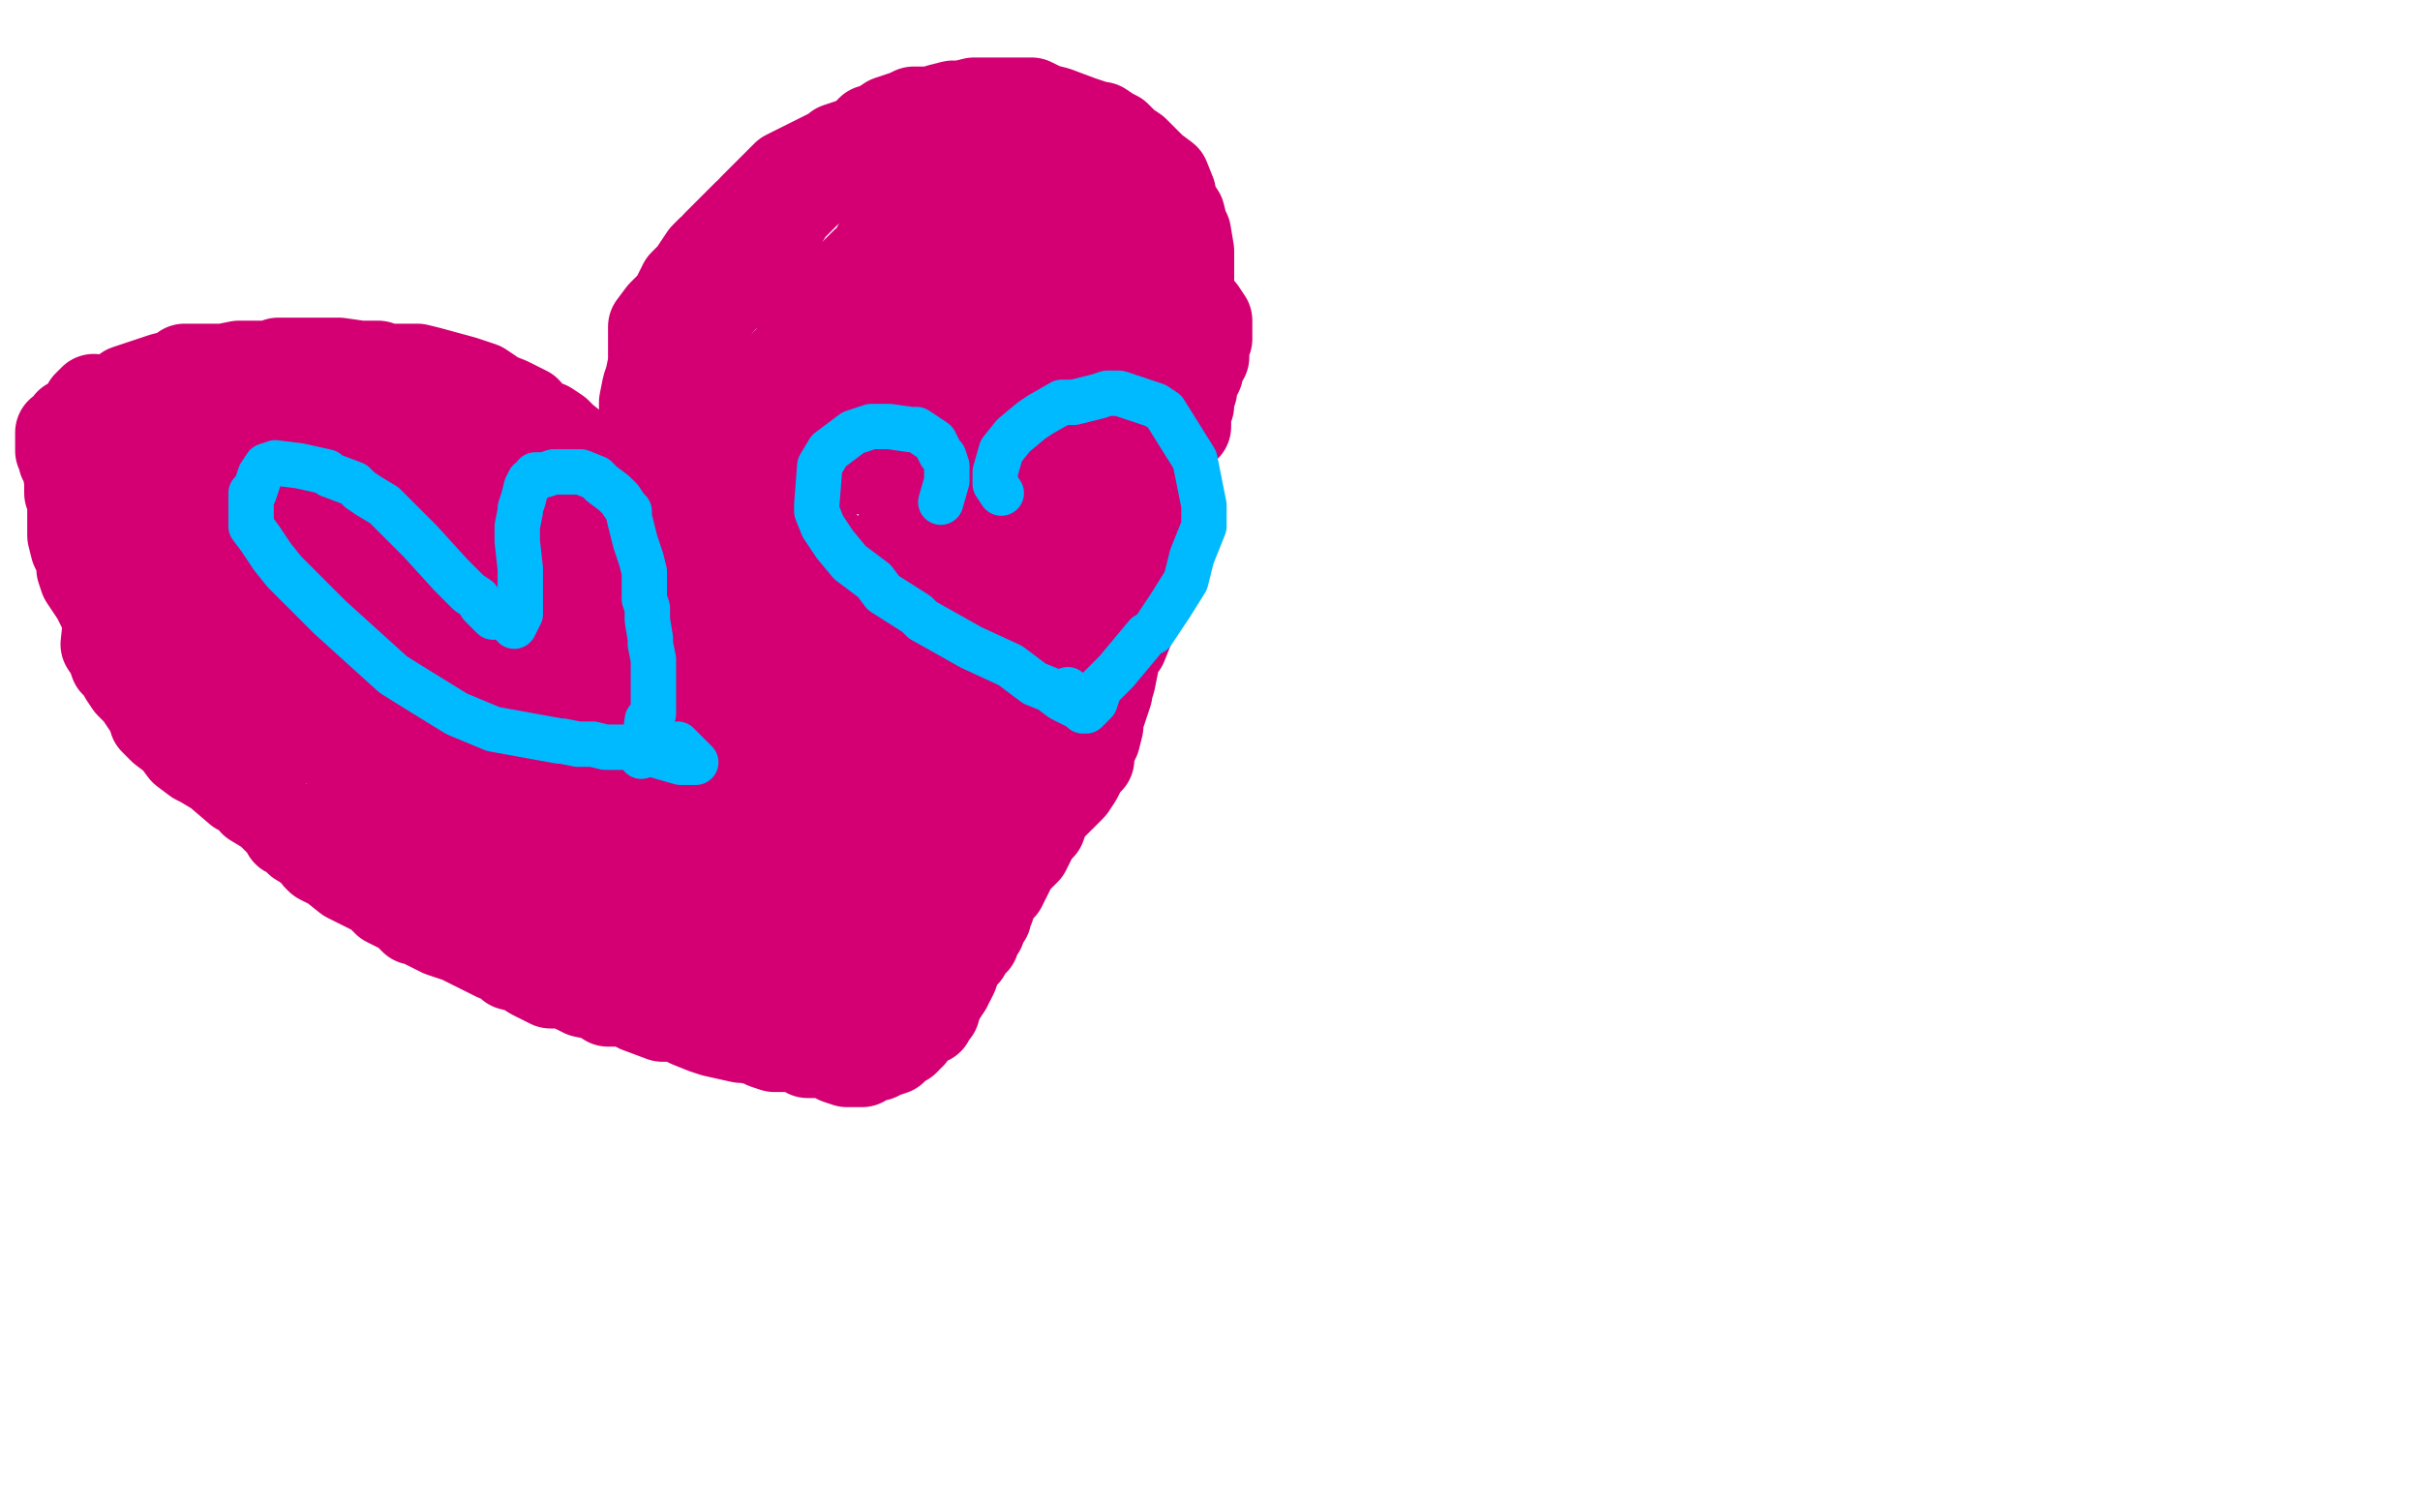
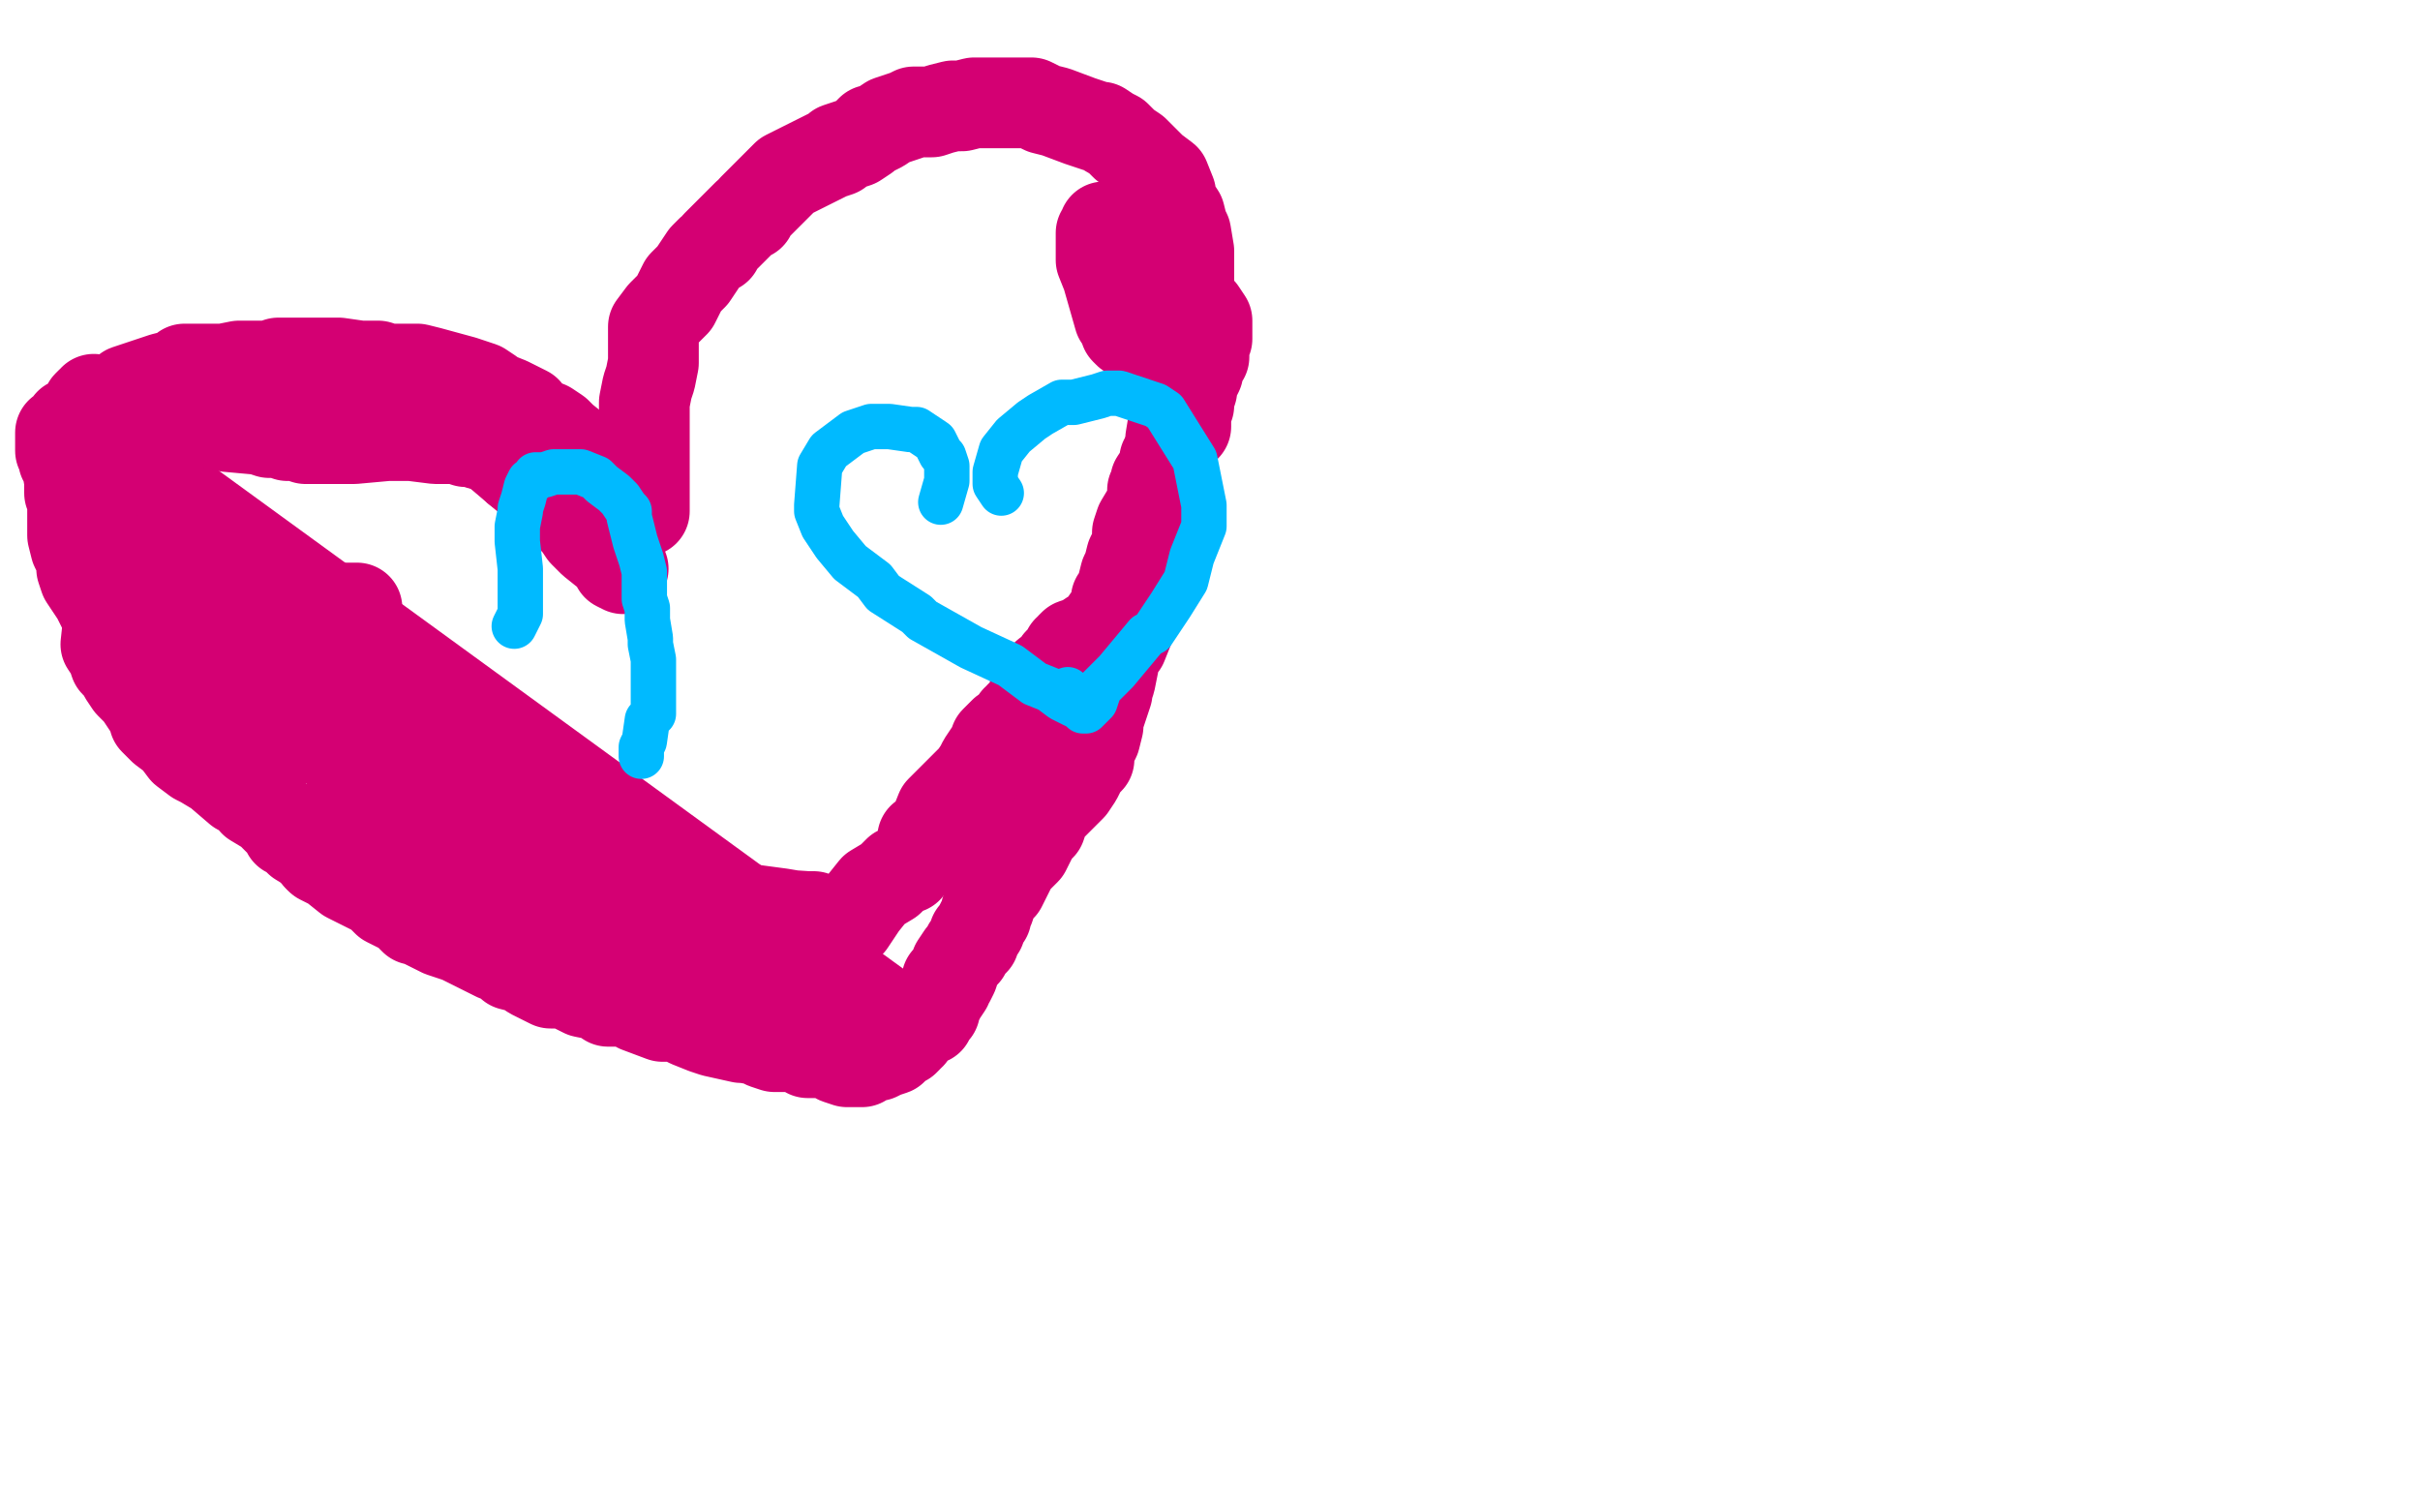
<svg xmlns="http://www.w3.org/2000/svg" width="800" height="500" version="1.1" style="stroke-antialiasing: false">
  <desc>This SVG has been created on https://colorillo.com/</desc>
  <rect x="0" y="0" width="800" height="500" style="fill: rgb(255,255,255); stroke-width:0" />
  <polyline points="206,188 204,187 204,187 203,185 203,185 201,183 201,183 196,179 196,179 193,176 193,176 191,173 191,173 183,165 183,165 171,155 171,155" style="fill: none; stroke: #d40073; stroke-width: 30; stroke-linejoin: round; stroke-linecap: round; stroke-antialiasing: false; stroke-antialias: 0; opacity: 1.0" />
  <polyline points="138,131 124,127 121,127 117,127 109,127 105,126 103,126 92,126 87,126 86,126" style="fill: none; stroke: #d40073; stroke-width: 30; stroke-linejoin: round; stroke-linecap: round; stroke-antialiasing: false; stroke-antialias: 0; opacity: 1.0" />
  <polyline points="171,155 151,138 147,135 138,131" style="fill: none; stroke: #d40073; stroke-width: 30; stroke-linejoin: round; stroke-linecap: round; stroke-antialiasing: false; stroke-antialias: 0; opacity: 1.0" />
  <polyline points="86,126 77,129 70,134 67,136 60,144 59,146 58,147 57,153 57,156 57,160 57,163 292,334" style="fill: none; stroke: #d40073; stroke-width: 30; stroke-linejoin: round; stroke-linecap: round; stroke-antialiasing: false; stroke-antialias: 0; opacity: 1.0" />
-   <polyline points="220,190 220,188 220,188 220,183 220,183 221,182 221,182 223,174 223,174 223,171 223,171 225,163 225,163 226,160 226,160 227,152 227,152 228,144 228,143 228,136 228,126 229,119 230,116 232,110 236,102 241,96 252,82 255,79 261,69 267,63 271,60 280,52 286,47 291,44 297,42 305,39 312,37 321,36 330,36 335,36 337,37 339,38 341,40 347,49 352,58 354,61 356,68 357,72 358,76 360,89 361,97 362,106 362,117 362,118 361,124 360,127 359,134 358,140 357,148 355,154 355,156 354,158 353,161 350,173 347,182 346,187 345,192 343,198 342,201 341,208 339,211 338,216 336,221 335,227 333,237 333,240 331,245 330,251 330,252 328,257 324,267 324,268 322,272 321,274 319,280 316,283 316,284 313,290 311,293 307,299 306,301 306,302 304,305 302,308 300,313 300,316 299,317 299,320 299,324 299,325 299,326 299,328 300,328 300,329 300,330 300,331 300,332 302,332" style="fill: none; stroke: #d40073; stroke-width: 30; stroke-linejoin: round; stroke-linecap: round; stroke-antialiasing: false; stroke-antialias: 0; opacity: 1.0" />
-   <polyline points="95,142 94,142 94,142 89,143 89,143 84,149 84,149 83,154 83,154 86,162 86,162 93,167 93,167 102,172 116,174 132,174 136,171 139,170 139,166 139,161 138,160 134,154 128,150 125,147 121,145 119,145 117,145 115,146 110,151 106,156 104,161 104,165 111,174 120,176 125,177 144,176 160,170 164,167 164,163 163,161 159,158 143,149 137,148 130,147 125,147 120,148 118,151 116,156 116,160 116,167 117,176 120,180 124,183 130,185 133,186 146,184 159,179 162,177 166,174 168,171 168,169 167,167 165,166 159,165 156,164 152,164 144,167 132,175 128,181 127,183 126,189 129,191 137,194 150,196 152,196 157,196 166,196 184,191 188,189 190,188 190,186 190,185 188,185 184,185 171,192 167,196 165,201 163,207 163,208 163,212 164,212 169,212 171,210 175,210 182,207 190,203 193,201 194,198 191,195 190,195 185,194 181,194 178,194 165,201 164,202 158,210 158,213 158,214 163,218 171,220 173,220 181,220 192,217 196,215 199,212 199,209 199,208 197,207 195,206 192,204 182,204 179,205 174,208 172,212 172,216 174,218 179,219 185,220 188,220 195,220 210,215 213,213 215,212 217,208 217,207 215,205 214,205 212,205 208,207 204,211 202,214 201,216 201,218 201,219 206,224 222,229 236,231 254,230 256,228 261,225 261,224 260,217 254,212 252,211 240,208 236,208 228,208 222,212 216,216 214,220 214,225 218,232 219,232 223,233 226,233 237,233 243,231 252,223 252,220 248,218 245,216 230,214 223,214 210,217 197,224 191,228 187,234 187,236 187,237 188,237 191,239 208,239 216,239 234,233 246,230 250,228 252,226 252,225 248,223 243,223 239,223 230,225 228,226 222,230 222,234 224,236 226,239 230,241 243,244 250,244 253,244 258,243 260,240 260,238 257,236 255,235 249,235 235,237 221,242 213,247 212,250 212,252 216,258 218,258 232,262 249,262 270,261 273,260 276,258 277,257 277,256 275,256 271,256 267,257 264,258 257,260 255,261 255,262 259,263 267,264 281,265 288,264 300,262 304,260 303,258 296,257 286,254 270,253 267,252 258,252 252,256 253,262 260,268 269,274 271,274 286,276 291,276 294,272 294,270 292,268 286,264 282,262 279,261 274,261 264,268 262,272 262,274 264,276 267,276 270,276 275,276 285,273 291,272 295,270 296,267 293,267 282,265 264,265 259,267 254,269 252,272 252,274 253,280 256,282 261,282 262,282 270,281 278,278 280,277 280,274 273,270 268,268 261,268 259,268 257,269 257,272 259,279 262,284 266,286 273,288 274,289 280,289 285,288 295,283 296,283 296,282 294,282 289,282 287,282 279,285 276,286 274,292 274,293 276,294 277,295 281,296 285,297 296,296 306,293 307,292 305,291 299,291 294,294 293,295 292,296 291,298 294,298 298,297 301,295 302,295 302,294 301,291 299,287 294,281 290,275 284,270 283,269 277,263 275,262 273,261 276,234 288,230 314,218 316,215 314,213 313,213 311,213 306,214 305,216 301,218 301,219 301,221 301,222 302,224 304,224 311,224 315,224 326,222 336,218 338,217 330,213 320,212 315,212 309,214 305,216 305,223 305,225 307,226 312,227 315,225 321,222 323,220 322,219 320,219 319,219 309,220 302,223 298,225 295,227 295,230 295,231 298,232 300,232 303,232 311,230 309,230 304,230 301,231 299,233 299,235 300,234 302,233 305,230 306,230 306,229 304,229 302,230 301,231 300,234 299,237 299,238 300,238 301,238 302,238 303,236 307,231 307,226 307,225 304,221 299,216 292,211 290,209 284,209 279,209 271,209 263,213 254,218 253,221 254,222 256,223 266,223 270,223 280,220 289,216 296,214 301,209 301,208 299,204 295,201 255,173 247,175 241,180 238,186 238,187 239,187 243,187 246,186 252,183 256,181 258,179 261,176 261,175 261,172 260,171 257,170 255,170 250,170 244,176 241,188 243,191 244,193 245,193 253,192 257,191 261,189 264,187 269,185 270,184 272,182 272,180 271,181 270,183 270,188 270,191 272,195 274,198 277,200 285,203 289,203 293,200 294,197 291,195 279,191 269,192 263,199 262,204 262,207 264,211 271,214 280,215 293,215 305,211 308,211 307,214 306,217 303,221 302,226 302,229 302,230 303,232 303,233 304,236 306,238 310,243 311,245 316,248 323,251 325,252 327,252 328,252 330,252 331,252 331,253 331,254 331,255 331,256 331,257 329,257 328,257 327,255 326,255 325,253 323,250 320,247 317,244 315,242 315,239 314,238 314,237 314,235 314,233 314,227 314,225 314,221 314,220 315,218 316,215 316,214 317,209 318,208 318,204 320,201 322,198 322,197 324,195 326,191 328,186 328,184 328,183 328,182 329,180 330,177 330,173 330,168 330,165 331,161 331,160 331,158 331,156 331,154 332,151 332,150 332,147 332,146 332,144 332,142 334,139 337,134 339,133 341,130 342,129 343,126 345,121 347,118 347,115 347,113 347,111 348,109 348,106 346,104 345,103 345,102 344,100 342,97 340,93 339,90 338,87 337,87 337,86 337,84 337,83 337,79 337,78 337,77 337,76 336,73 335,72 334,70 334,69 333,68 333,67 332,66 332,65 332,64 331,64 331,62 330,61 329,60 328,60 327,60 326,60 325,60 323,60 321,60 317,62 312,64 308,67 304,71 301,72 299,74 298,74 296,76 295,77 293,78 291,81 290,82 289,84 288,86 286,87 285,88 282,91 281,93 277,96 276,98 275,100 273,101 271,104 270,105 268,109 266,113 264,114 264,116 263,117 262,118 260,120 259,123 258,124 256,127 255,129 255,131 255,132 255,134 255,137 254,138 254,141 254,144 253,146 253,148 253,149 253,151 253,153 253,155 253,156 253,159 253,161 253,163 254,165 254,166 255,166 256,166 258,163 260,163 264,158 269,153 277,146 281,143 287,138 290,136 300,127 303,124 304,120 304,118 304,115 306,111 306,110 307,107 308,105 309,103 311,100 311,99 314,96 317,93 322,90 324,88 324,87 325,87 326,87 326,86 328,86 332,86 335,85 336,85 335,85 334,86 332,89 325,93 318,98 308,102 306,102 299,106 293,109 289,110 285,113 278,119 276,124 276,127 276,128 276,130 276,131 276,136 276,139 276,141 276,143 276,144 278,149 278,152 281,154 283,155 284,155 292,154 310,148 316,146 321,145 325,142 329,139 331,133 331,127 331,125 332,121 332,120 332,118 332,116 330,119 328,121 318,133 310,145 309,146 307,148 305,155 303,156 303,160 301,165 300,171 298,175 298,176 298,177 298,180 298,181 299,181 301,180 305,178 309,177 310,176 315,174 317,172 320,168 320,167 320,166 317,163 313,161 311,161 310,161 306,162 305,163 302,167 298,175 297,179 297,181 297,183 298,186 300,187 301,187 305,187 308,186 311,185 316,183 316,182 317,181 315,181 314,181 313,182 312,182" style="fill: none; stroke: #d40073; stroke-width: 30; stroke-linejoin: round; stroke-linecap: round; stroke-antialiasing: false; stroke-antialias: 0; opacity: 1.0" />
  <polyline points="213,169 213,168 213,168 213,167 213,167 213,166 213,166 213,164 213,164 213,162 213,162 213,160 213,160 213,156 213,156 213,154 213,154 213,149 213,149 213,144 213,141 213,136 213,133 214,128 215,125 216,120 216,117 216,113 216,111 216,110 216,108 219,104 222,101 223,100 224,98 225,96 226,94 227,93 229,91 231,88 233,85 235,83 237,82 237,81 238,80 240,78 242,76 244,74 245,73 247,71 248,71 249,69 251,67 253,65 254,64 255,63 256,62 258,60 260,58 266,55 268,54 272,52 274,51 277,50 277,49 280,48 283,47 286,45 287,44 288,43 289,43 291,42 294,40 297,39 300,38 302,37 303,37 305,37 307,37 308,37 311,36 315,35 317,35 318,35 322,34 325,34 327,34 328,34 334,34 338,34 341,34 343,35 345,36 349,37 357,40 363,42 364,42 367,44 369,45 372,48 375,50 376,51 378,53 381,56 385,59 387,64 387,66 388,68 390,71 391,75 392,77 393,83 393,86 393,88 393,92 393,93 392,97 391,103 391,106 390,108 390,112 390,118 389,119 389,122 388,126 388,129 388,132 388,133 388,136 388,139 387,145 387,152 387,154 387,156 387,159 387,160 386,163 384,167 384,169 383,173 382,173 382,177 381,180 381,181 379,188 377,193 376,194 376,195 375,199 374,204 373,204 373,208 371,213 369,215 368,220 367,225 366,228 366,229 364,235 363,238 363,240 362,244 361,246 360,249 360,251 358,253 356,257 354,260 346,268 345,270 344,273 342,275 341,277 339,281 336,284 335,285 334,287 333,289 331,293 329,295 328,297 327,300 326,301 326,303 325,304 324,306 324,307 322,309 322,311 320,313 319,315 318,316 316,319 315,322 314,324 313,324 313,325 313,326 311,329 310,331 309,333 309,334 308,334 308,335 307,336 307,337 306,337 305,337 303,338 301,340 301,342 300,342 300,343 299,344 297,344 296,346 295,347 292,348 290,349 288,349 286,349 286,350 285,351 283,351 280,351 277,350 276,349 275,349 272,348 270,348 267,348 264,346 260,346 256,346 253,345 252,344 246,343 245,343 236,341 233,340 228,338 224,336 219,336 211,333 208,331 205,331 201,331 198,329 193,328 189,326 186,325 182,325 176,322 173,320 169,319 168,317 164,316 160,314 152,310 146,308 140,305 138,304 137,304 136,303 135,301 132,300 128,298 125,295 115,290 110,286 108,285 106,284 105,282 104,281 99,278 98,277 97,276 95,275 95,273 92,271 89,268 84,265 82,262 79,261 72,255 67,252 65,251 61,248 58,244 54,241 53,240 51,238 51,237 50,235 48,232 46,229 43,226 41,223 40,221 38,219 37,216 35,213 43,139" style="fill: none; stroke: #d40073; stroke-width: 30; stroke-linejoin: round; stroke-linecap: round; stroke-antialiasing: false; stroke-antialias: 0; opacity: 1.0" />
  <polyline points="47,141 45,142 45,142 44,143 44,143 44,145 44,145 44,146 44,146 43,146 43,146 43,147 43,147 43,148 43,148 43,149 43,149 42,149 42,149 42,151 42,151 42,152 42,152 42,153 42,153 42,155 41,155 41,154 40,153 39,152 38,150 38,148 38,144 38,142 38,140 37,139 37,136 39,133 40,131 42,129 48,127 51,126 54,125 58,124 59,124 61,122 63,122 66,122 67,122 74,122 79,121 80,121 83,121 87,121 88,121 89,121 92,120 95,120 100,120 103,120 107,120 108,120 112,120 119,121 125,121 128,122 131,122 133,122 134,122 137,122 138,122 142,123 153,126 159,128 162,130 163,131 168,133 174,136 176,139 181,141 184,143 186,145 191,149 193,150 198,153 201,155 204,158 206,160 207,162 208,162 209,165 210,166 211,167 209,167 209,166 203,162 200,161 197,159 191,157 183,154 176,151 169,149 159,147 156,146 154,146 151,145 149,145 144,145 136,144 132,144 128,144 117,145 116,145 108,145 105,145 101,145 98,144 95,144 93,143 89,143 86,142 75,141 66,139 64,139 62,138 61,138 59,138 58,138 53,137 50,137 49,137 48,137 47,137 46,137 44,137 42,138 41,140 40,142 40,143 39,144 39,145 37,146 37,148 36,150 34,152 34,153 34,154 33,154 32,155 31,156 30,158 29,159 28,160 27,161 27,162 27,163 27,164 27,165 27,166 27,168 27,169 28,172 28,175 30,177 30,179 31,180 31,182 31,183 31,184 32,185 33,186 33,191 34,193 35,195 35,196 35,197 35,198 35,200 35,201 36,202 36,203 37,205 38,206 40,208 40,209 41,210 41,211 40,212 39,211 38,209 36,205 34,201 32,197 28,191 27,188 27,185 25,181 24,177 24,170 24,168 24,164 23,163 23,161 23,160 23,159 22,153 21,152 21,151 20,149 20,147 20,146 20,143 23,141 23,140 25,139 26,138 27,138 28,137 29,134 30,133 31,133 31,132 32,133 32,134 32,136 33,143 32,147 32,150 32,153 31,158 31,162 31,166 30,169 30,172 30,173 30,178 30,179 31,182 31,185 32,187 34,191 35,194 36,196 37,197 38,200 39,201 40,202 43,206 44,208 46,210 47,212 49,214 49,215 55,222 58,225 59,226 60,226 60,225 63,221 65,219 66,214 68,212 68,211 71,203 71,201 72,198 71,195 70,195 68,195 68,196 64,200 63,204 61,211 61,215 61,220 63,224 64,226 67,226 68,226 70,224 78,213 79,211 80,204 78,199 75,193 69,186 68,185 66,184 65,183 62,182 59,182 55,184 55,185 54,189 54,191 56,199 58,201 59,203 61,205 63,205 66,204 70,202 72,200 73,199 76,192 78,187 77,183 76,183 74,184 73,185 69,190 68,193 63,202 63,204 62,212 65,217 70,220 73,221 85,221 96,217 112,209 114,208 117,205 118,202 118,201 116,201 113,201 110,201 108,201 102,205 101,206 96,216 96,219 97,222 98,223 99,223 101,223 105,223 110,221 118,217 121,215 121,214 119,214 116,214 106,215 100,216 85,224 81,228 79,233 79,235 80,237 89,238 99,238 116,235 122,234 124,233 124,232 125,232 125,231 123,231 117,233 112,235 106,238 103,241 101,241 101,243 101,244 109,244 115,242 121,240 130,237 132,237 132,236 134,235 133,235 126,238 122,239 119,242 117,244 117,246 117,247 120,248 126,247 129,247 136,245 139,245 145,244 146,243 145,242 141,242 134,245 131,246 122,250 118,252 116,256 117,257 125,259 133,260 146,260 151,260 161,260 173,257 174,256 173,256 168,255 152,255 131,255 121,256 120,256 120,257 124,260 126,260 135,262 143,264 155,266 170,267 172,267 173,267 171,267 166,269 159,270 126,278 118,280 111,281 105,283 115,283 125,281 149,279 161,279 178,278 182,278 185,278 184,278 175,278 171,278 161,279 155,280 152,280 151,281 157,283 176,295 171,295 179,299 193,302 201,303 220,305 233,306 246,307 247,307 245,306 238,305 220,303 209,302 186,299 175,296 174,296 180,296 196,297 206,298 242,301 252,302 267,303 269,303 268,303 264,303 258,302 243,300 236,299 226,297 203,295 199,295 196,295 204,295 208,295 214,295 217,295 230,296 231,298 231,299 230,301 228,302 228,306 228,310 228,311 229,313 231,314 251,312 267,309 260,309 254,309 251,309 242,312 240,313 239,317 239,320 240,320 245,321 248,321 254,320 257,319 257,320 257,322 258,322 259,322 261,322 262,322 264,321 265,320 266,320 267,320 269,317 271,315 274,312 279,307 281,305 285,299 289,294 294,291 297,288 300,287 303,283 304,281 305,280 305,277 307,276 309,273 311,268 313,266 314,265 316,263 322,257 324,254 325,252 327,249 329,247 329,245 332,242 335,240 336,238 337,238 337,237 338,236 340,235 341,232 342,230 342,228 344,227 345,225 346,223 350,220 350,219 352,217 353,216 353,215 354,215 354,214 355,213 358,212 361,210 363,210 363,209 364,209 364,208 365,208 365,207 366,205 368,203 369,200 369,198 370,197 371,196 371,194 372,190 373,188 374,184 376,180 376,179 376,176 377,173 380,168 381,165 381,164 381,162 382,160 382,159 384,156 385,155 385,154 385,152 386,151 387,150 389,144 390,141 392,141 392,137 392,136 393,134 393,132 394,129 394,128 395,125 396,123 396,122 396,121 397,119 398,118 398,117 398,114 399,112 399,111 399,110 399,108 399,107 399,106 397,103 395,102 394,100 383,90 385,92 387,95 389,99 390,102 391,105 392,106 393,108 391,107 390,106 387,104 383,100 381,97 381,95" style="fill: none; stroke: #d40073; stroke-width: 30; stroke-linejoin: round; stroke-linecap: round; stroke-antialiasing: false; stroke-antialias: 0; opacity: 1.0" />
  <polyline points="367,75 365,75 365,75 365,76 365,76 364,77 364,77 364,79 364,79 364,81 364,81 364,84 364,84 364,86 364,86 366,91 366,91 368,98 370,105 371,106 372,109 373,110" style="fill: none; stroke: #d40073; stroke-width: 30; stroke-linejoin: round; stroke-linecap: round; stroke-antialiasing: false; stroke-antialias: 0; opacity: 1.0" />
-   <polyline points="163,204 162,203 162,203 161,202 161,202 160,201 160,201 159,200 159,200 158,198 158,198 155,196 155,196 149,190 149,190 139,179 127,167 122,164 119,162 117,160 109,157 108,156 99,154 91,153 88,154 86,157 84,163 83,163 83,165 83,170 83,171 83,174 86,178 90,184 94,189 109,204 130,223 138,228 151,236 163,241 185,245 186,245 191,246 196,246 200,247 209,247 218,250 225,252 228,252 230,252 228,250 226,248 224,246" style="fill: none; stroke: #00baff; stroke-width: 15; stroke-linejoin: round; stroke-linecap: round; stroke-antialiasing: false; stroke-antialias: 0; opacity: 1.0" />
  <polyline points="170,207 172,203 172,203 172,195 172,195 172,188 172,188 171,179 171,179 171,176 171,176 171,174 172,169 172,168 173,165 174,161 175,159 176,159 177,157 179,157 180,157 183,156 189,156 191,156 192,156 197,158 199,160 203,163 205,165 207,168 208,169 208,171 210,179 212,185 213,189 213,191 213,194 213,198 214,201 214,204 214,205 215,211 215,213 216,218 216,221 216,228 216,232 216,233 216,236 214,238 213,245 212,247 212,249 212,250" style="fill: none; stroke: #00baff; stroke-width: 15; stroke-linejoin: round; stroke-linecap: round; stroke-antialiasing: false; stroke-antialias: 0; opacity: 1.0" />
  <polyline points="311,166 313,159 313,159 313,157 313,157 313,154 313,154 312,151 312,151 311,150 311,150 309,146 309,146 303,142 303,142 301,142 294,141 288,141 282,143 278,146 274,149 271,154 270,167 270,169 272,174 276,180 281,186 289,192 292,196 303,203 305,205 321,214 334,220 342,226 347,228 351,231 355,233 354,232 353,228" style="fill: none; stroke: #00baff; stroke-width: 15; stroke-linejoin: round; stroke-linecap: round; stroke-antialiasing: false; stroke-antialias: 0; opacity: 1.0" />
  <polyline points="331,163 329,160 329,160 329,158 329,158 329,156 329,156 331,149 331,149 335,144 335,144 341,139 341,139 344,137 351,133 355,133 363,131 366,130 370,130 382,134 385,136 390,144 395,152 398,167 398,174 394,184 392,192 387,200 381,209 379,210 374,216 369,222 363,228 363,229 362,232 361,233 359,235 358,235" style="fill: none; stroke: #00baff; stroke-width: 15; stroke-linejoin: round; stroke-linecap: round; stroke-antialiasing: false; stroke-antialias: 0; opacity: 1.0" />
</svg>